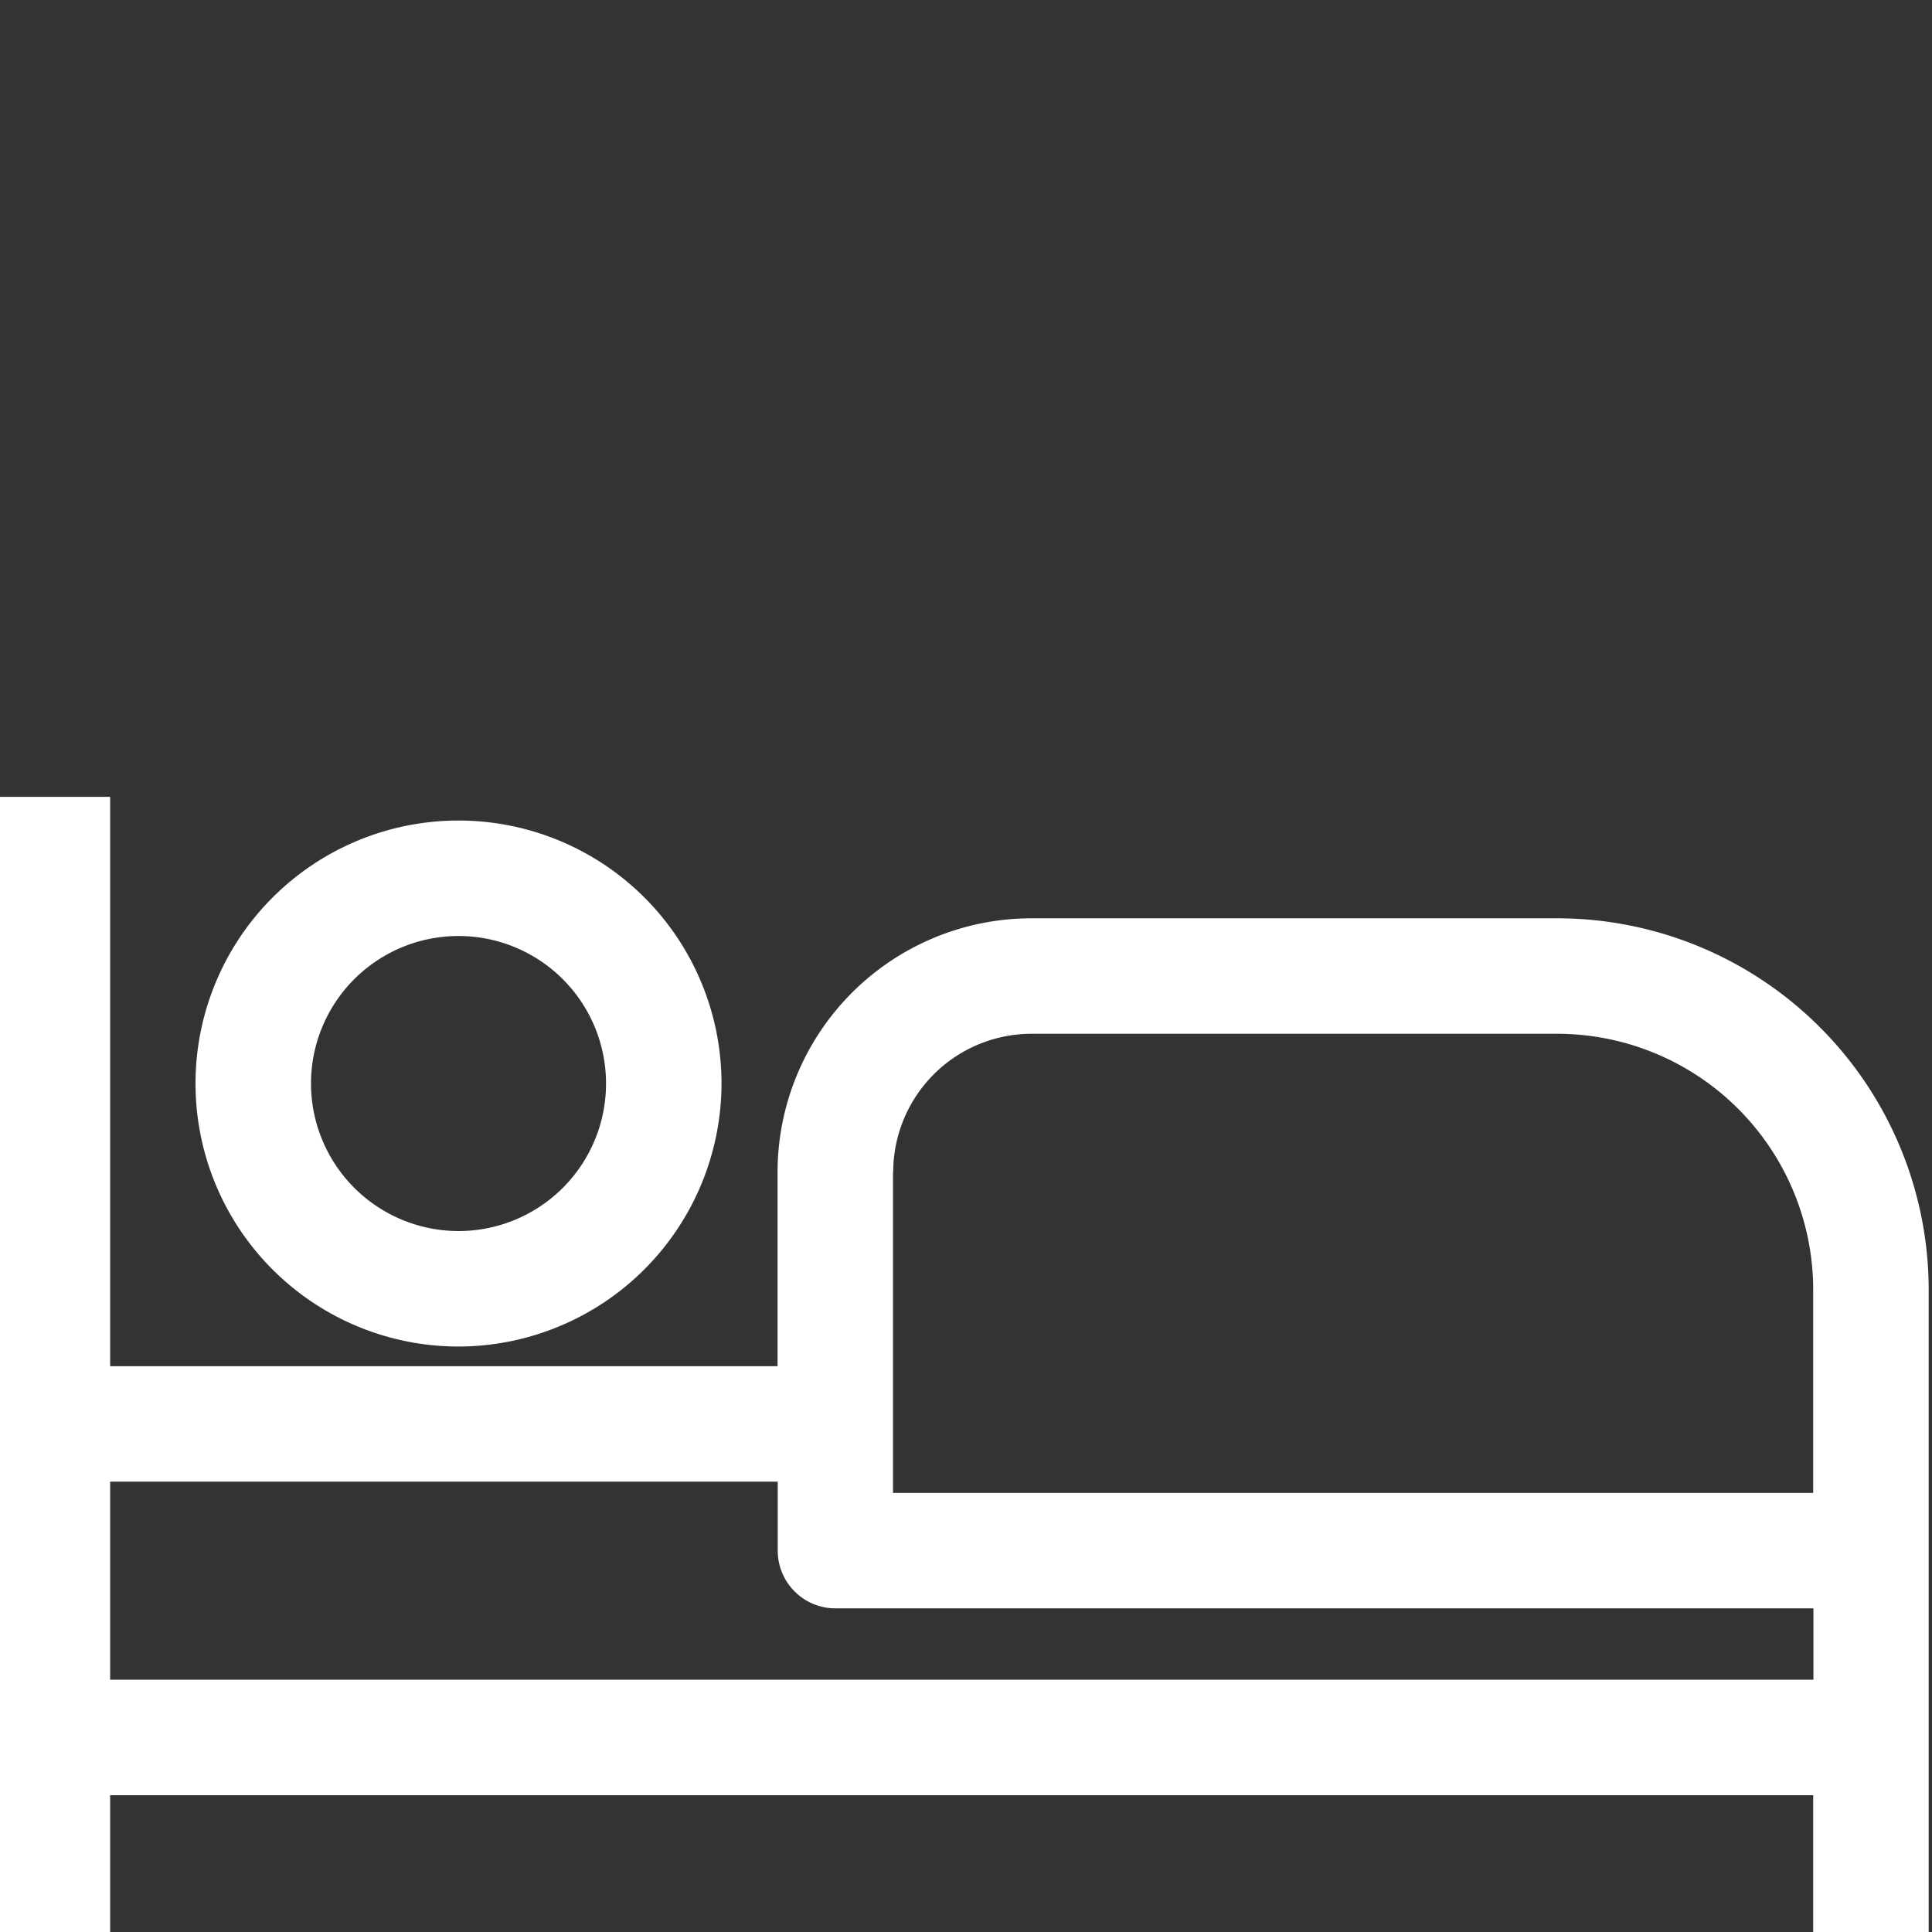
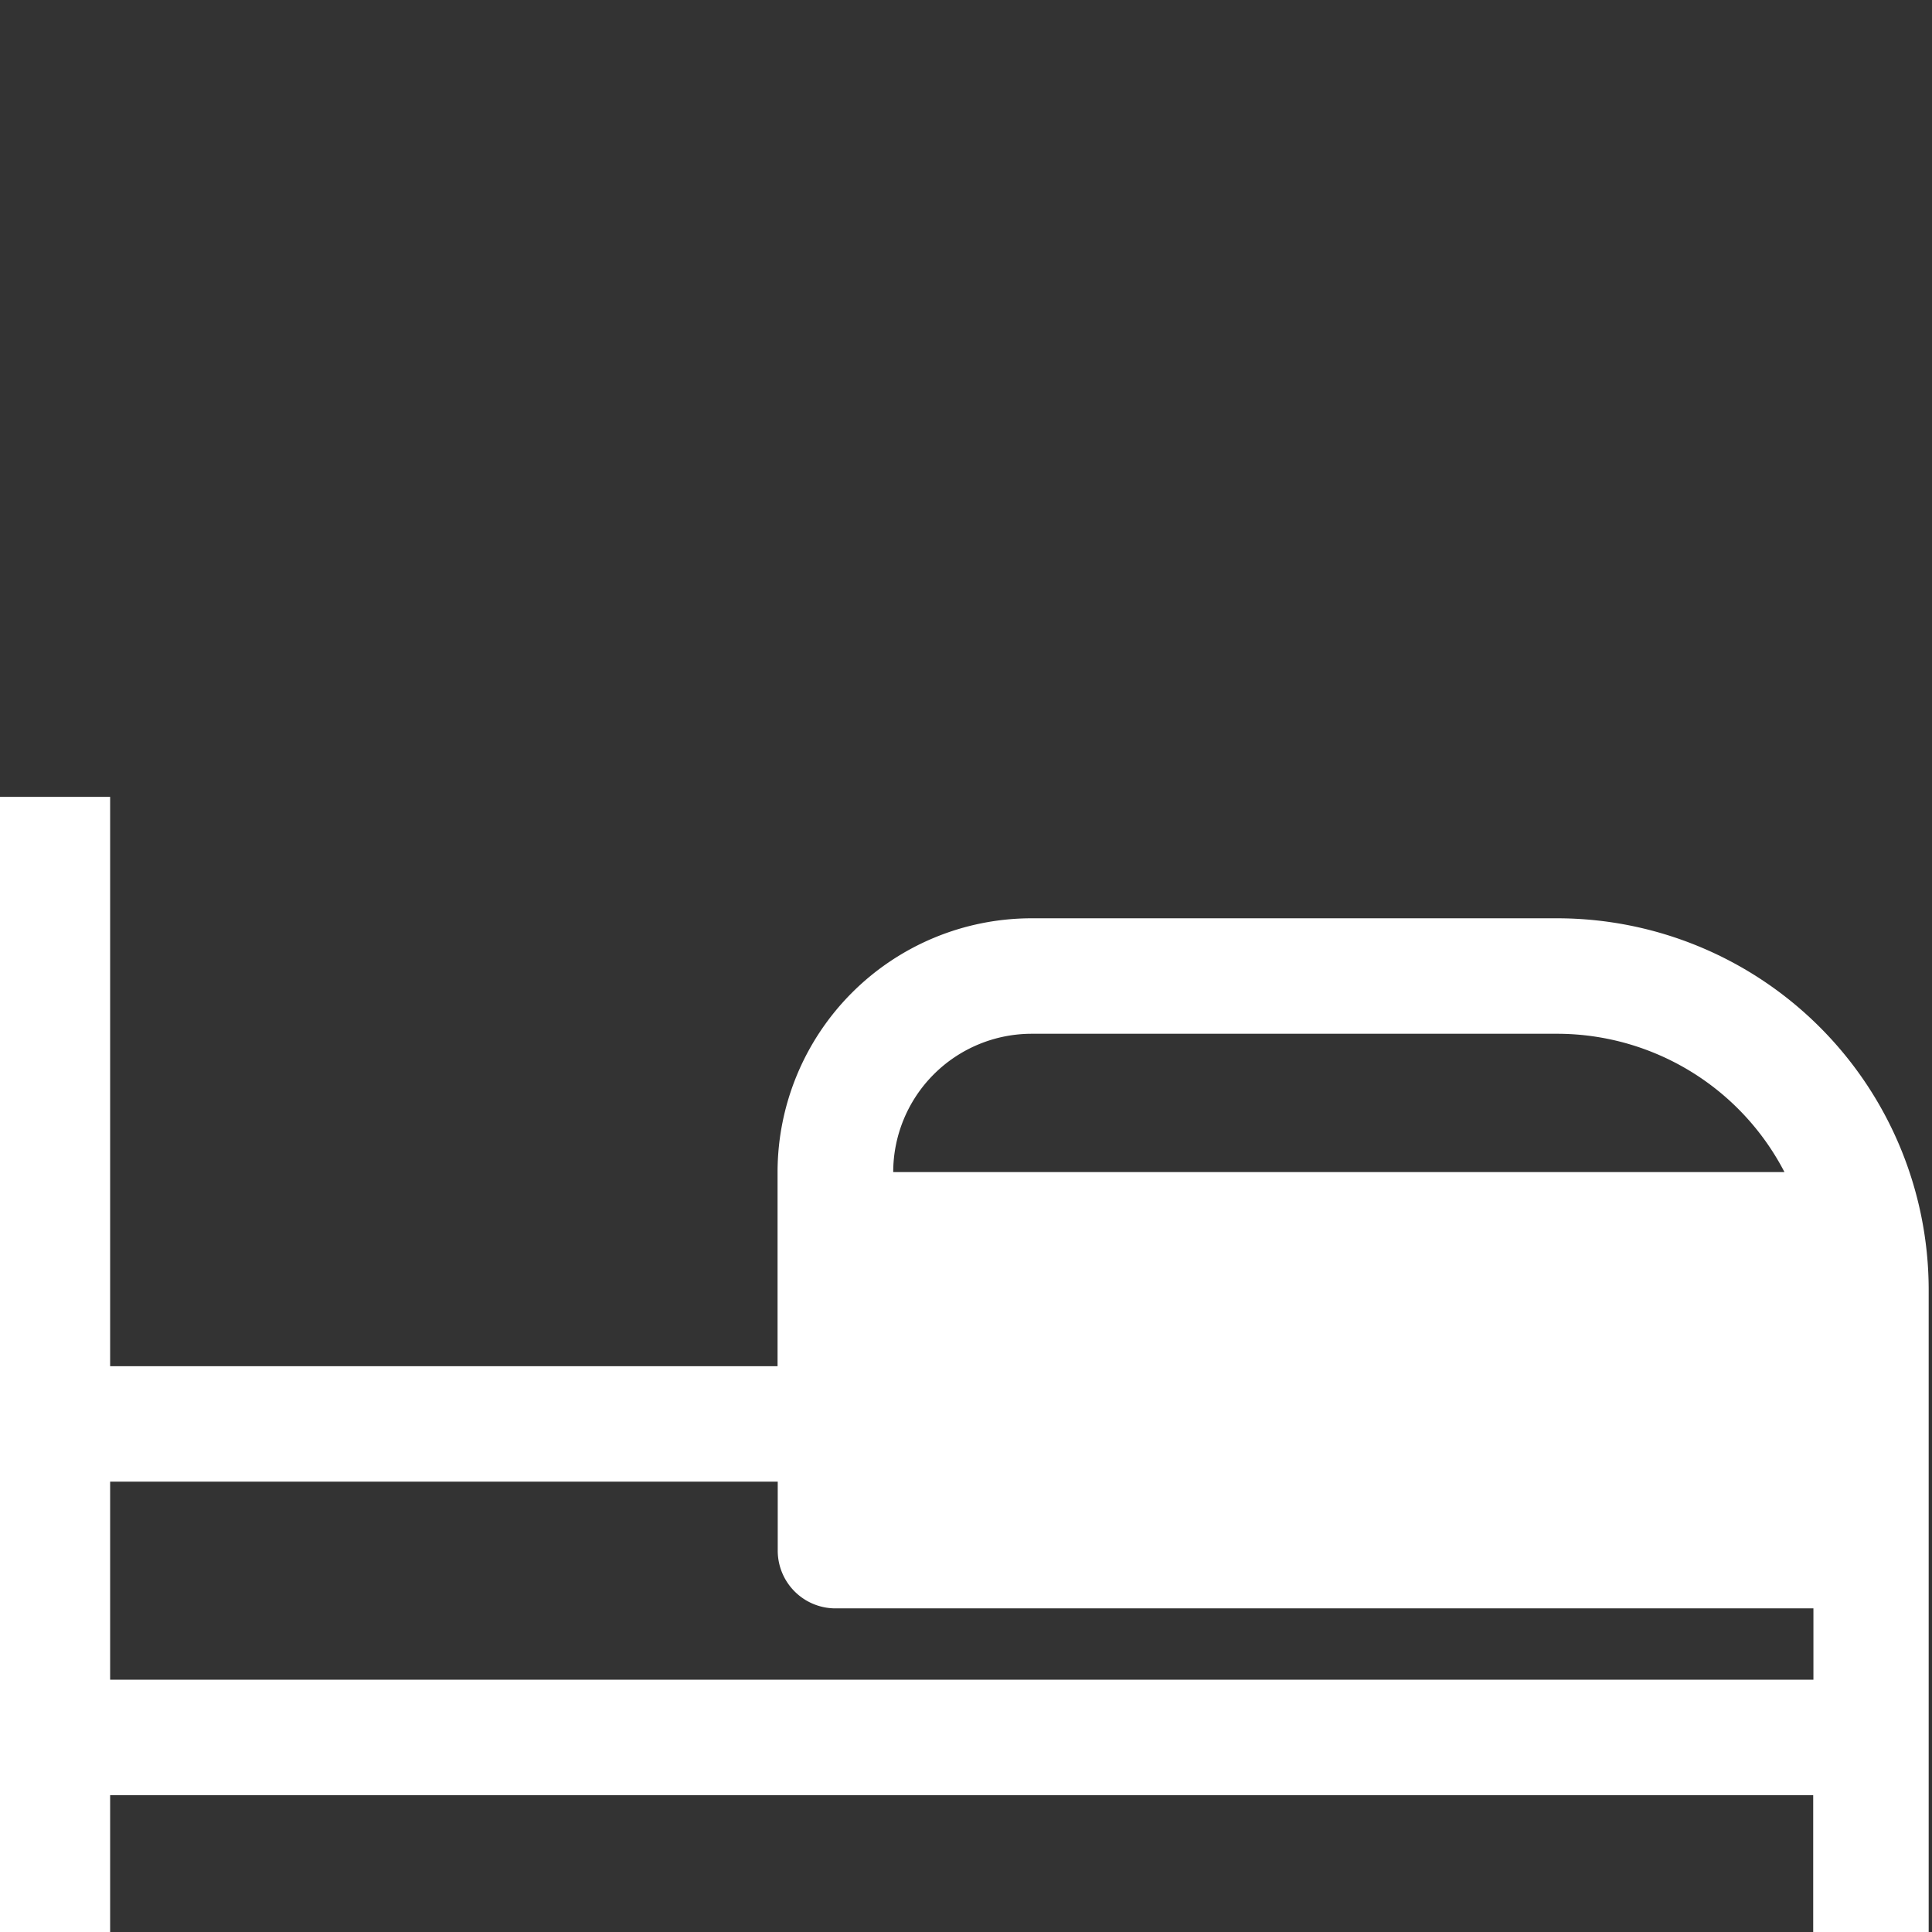
<svg xmlns="http://www.w3.org/2000/svg" id="Calque_1" data-name="Calque 1" viewBox="0 0 535.38 535.38" width="50px" height="50px">
  <rect x="0" y="0" width="535.38" height="535.38" fill="#333333" stroke="none" />
  <defs>
    <style>.cls-1{fill:#fff;}</style>
  </defs>
-   <path class="cls-1" d="M199.94,300.25a72.88,72.88,0,1,0-72.88,72.89A73,73,0,0,0,199.94,300.25Zm-113.76,0a40.88,40.88,0,1,1,40.88,40.89A40.93,40.93,0,0,1,86.18,300.25Z" />
-   <path class="cls-1" d="M30.52,497.47H502.46v41.1h32V357.35A103,103,0,0,0,431.57,254.47H285.81a70.41,70.41,0,0,0-70.34,70.33v53.79H30.52V220.82h-32V538.57h32Zm217-172.67a38.38,38.38,0,0,1,38.34-38.33H431.57a71,71,0,0,1,70.89,70.88V413.7h-255V324.8ZM30.52,410.59h185V429.7a16,16,0,0,0,16,16h271v19.77H30.52Z" />
+   <path class="cls-1" d="M30.52,497.47H502.46v41.1h32V357.35A103,103,0,0,0,431.57,254.47H285.81a70.41,70.41,0,0,0-70.34,70.33v53.79H30.52V220.82h-32V538.57h32Zm217-172.67a38.38,38.38,0,0,1,38.34-38.33H431.57a71,71,0,0,1,70.89,70.88V413.7V324.8ZM30.52,410.59h185V429.7a16,16,0,0,0,16,16h271v19.77H30.52Z" />
</svg>